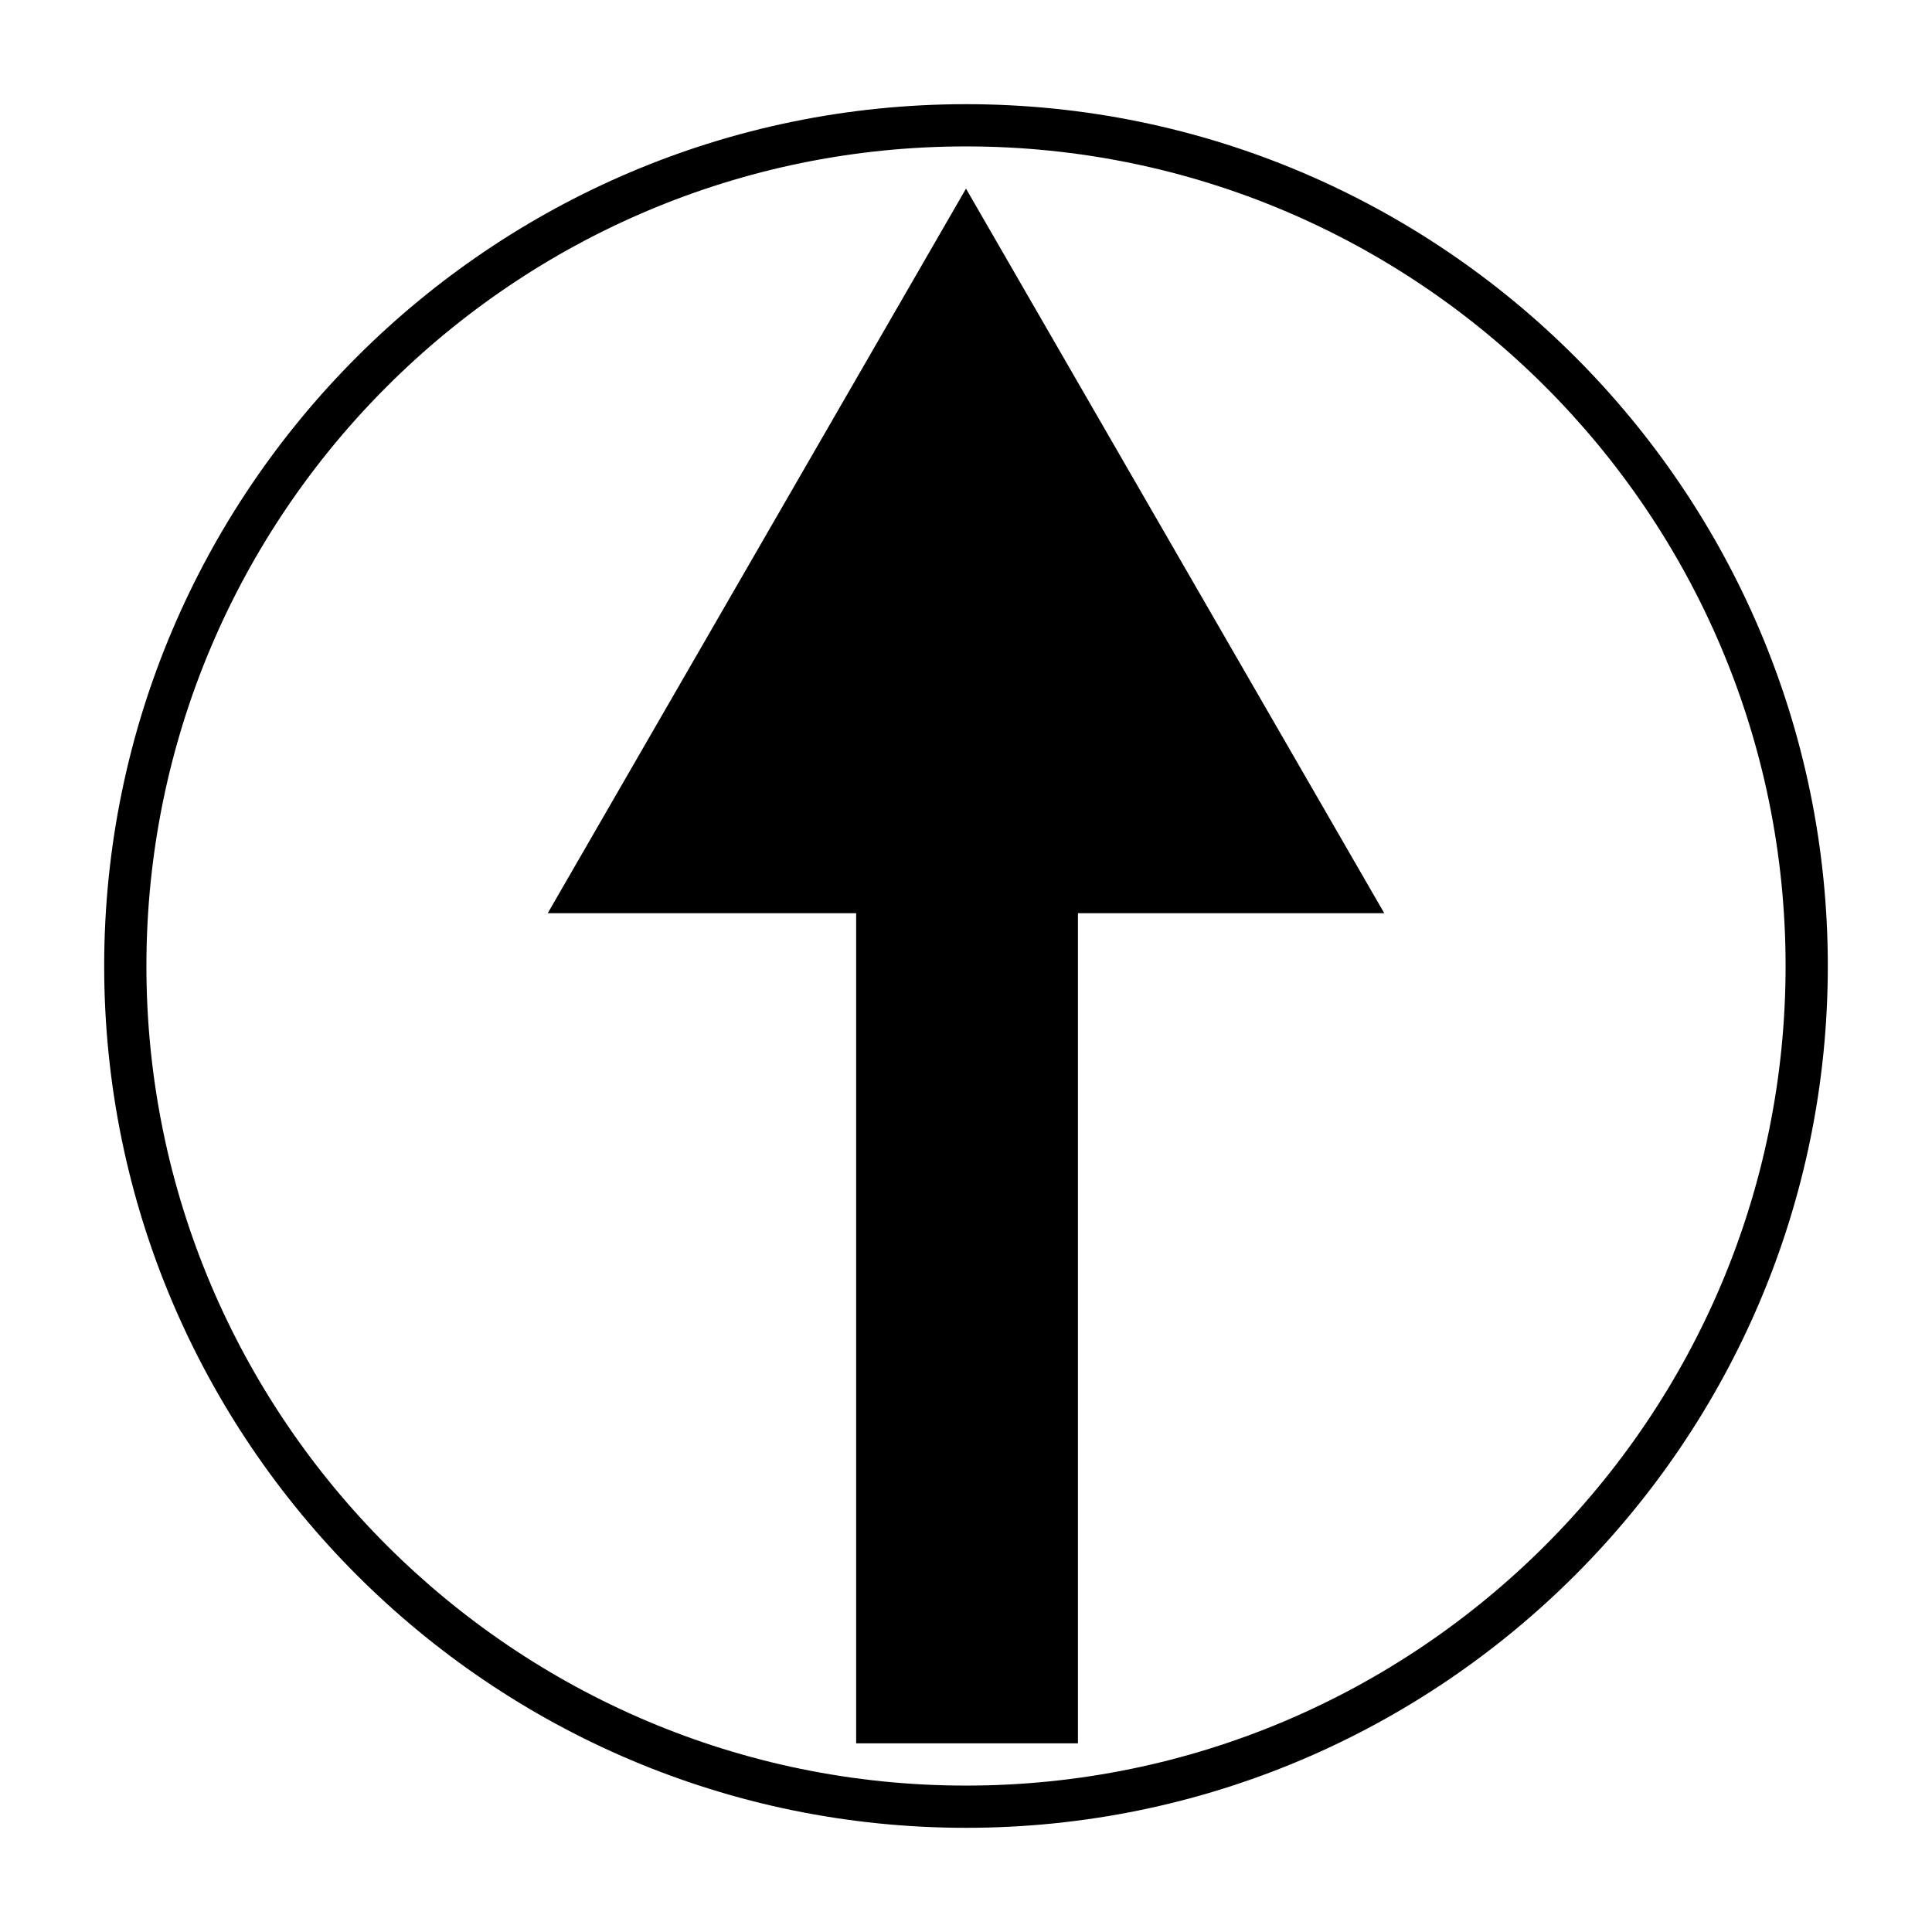
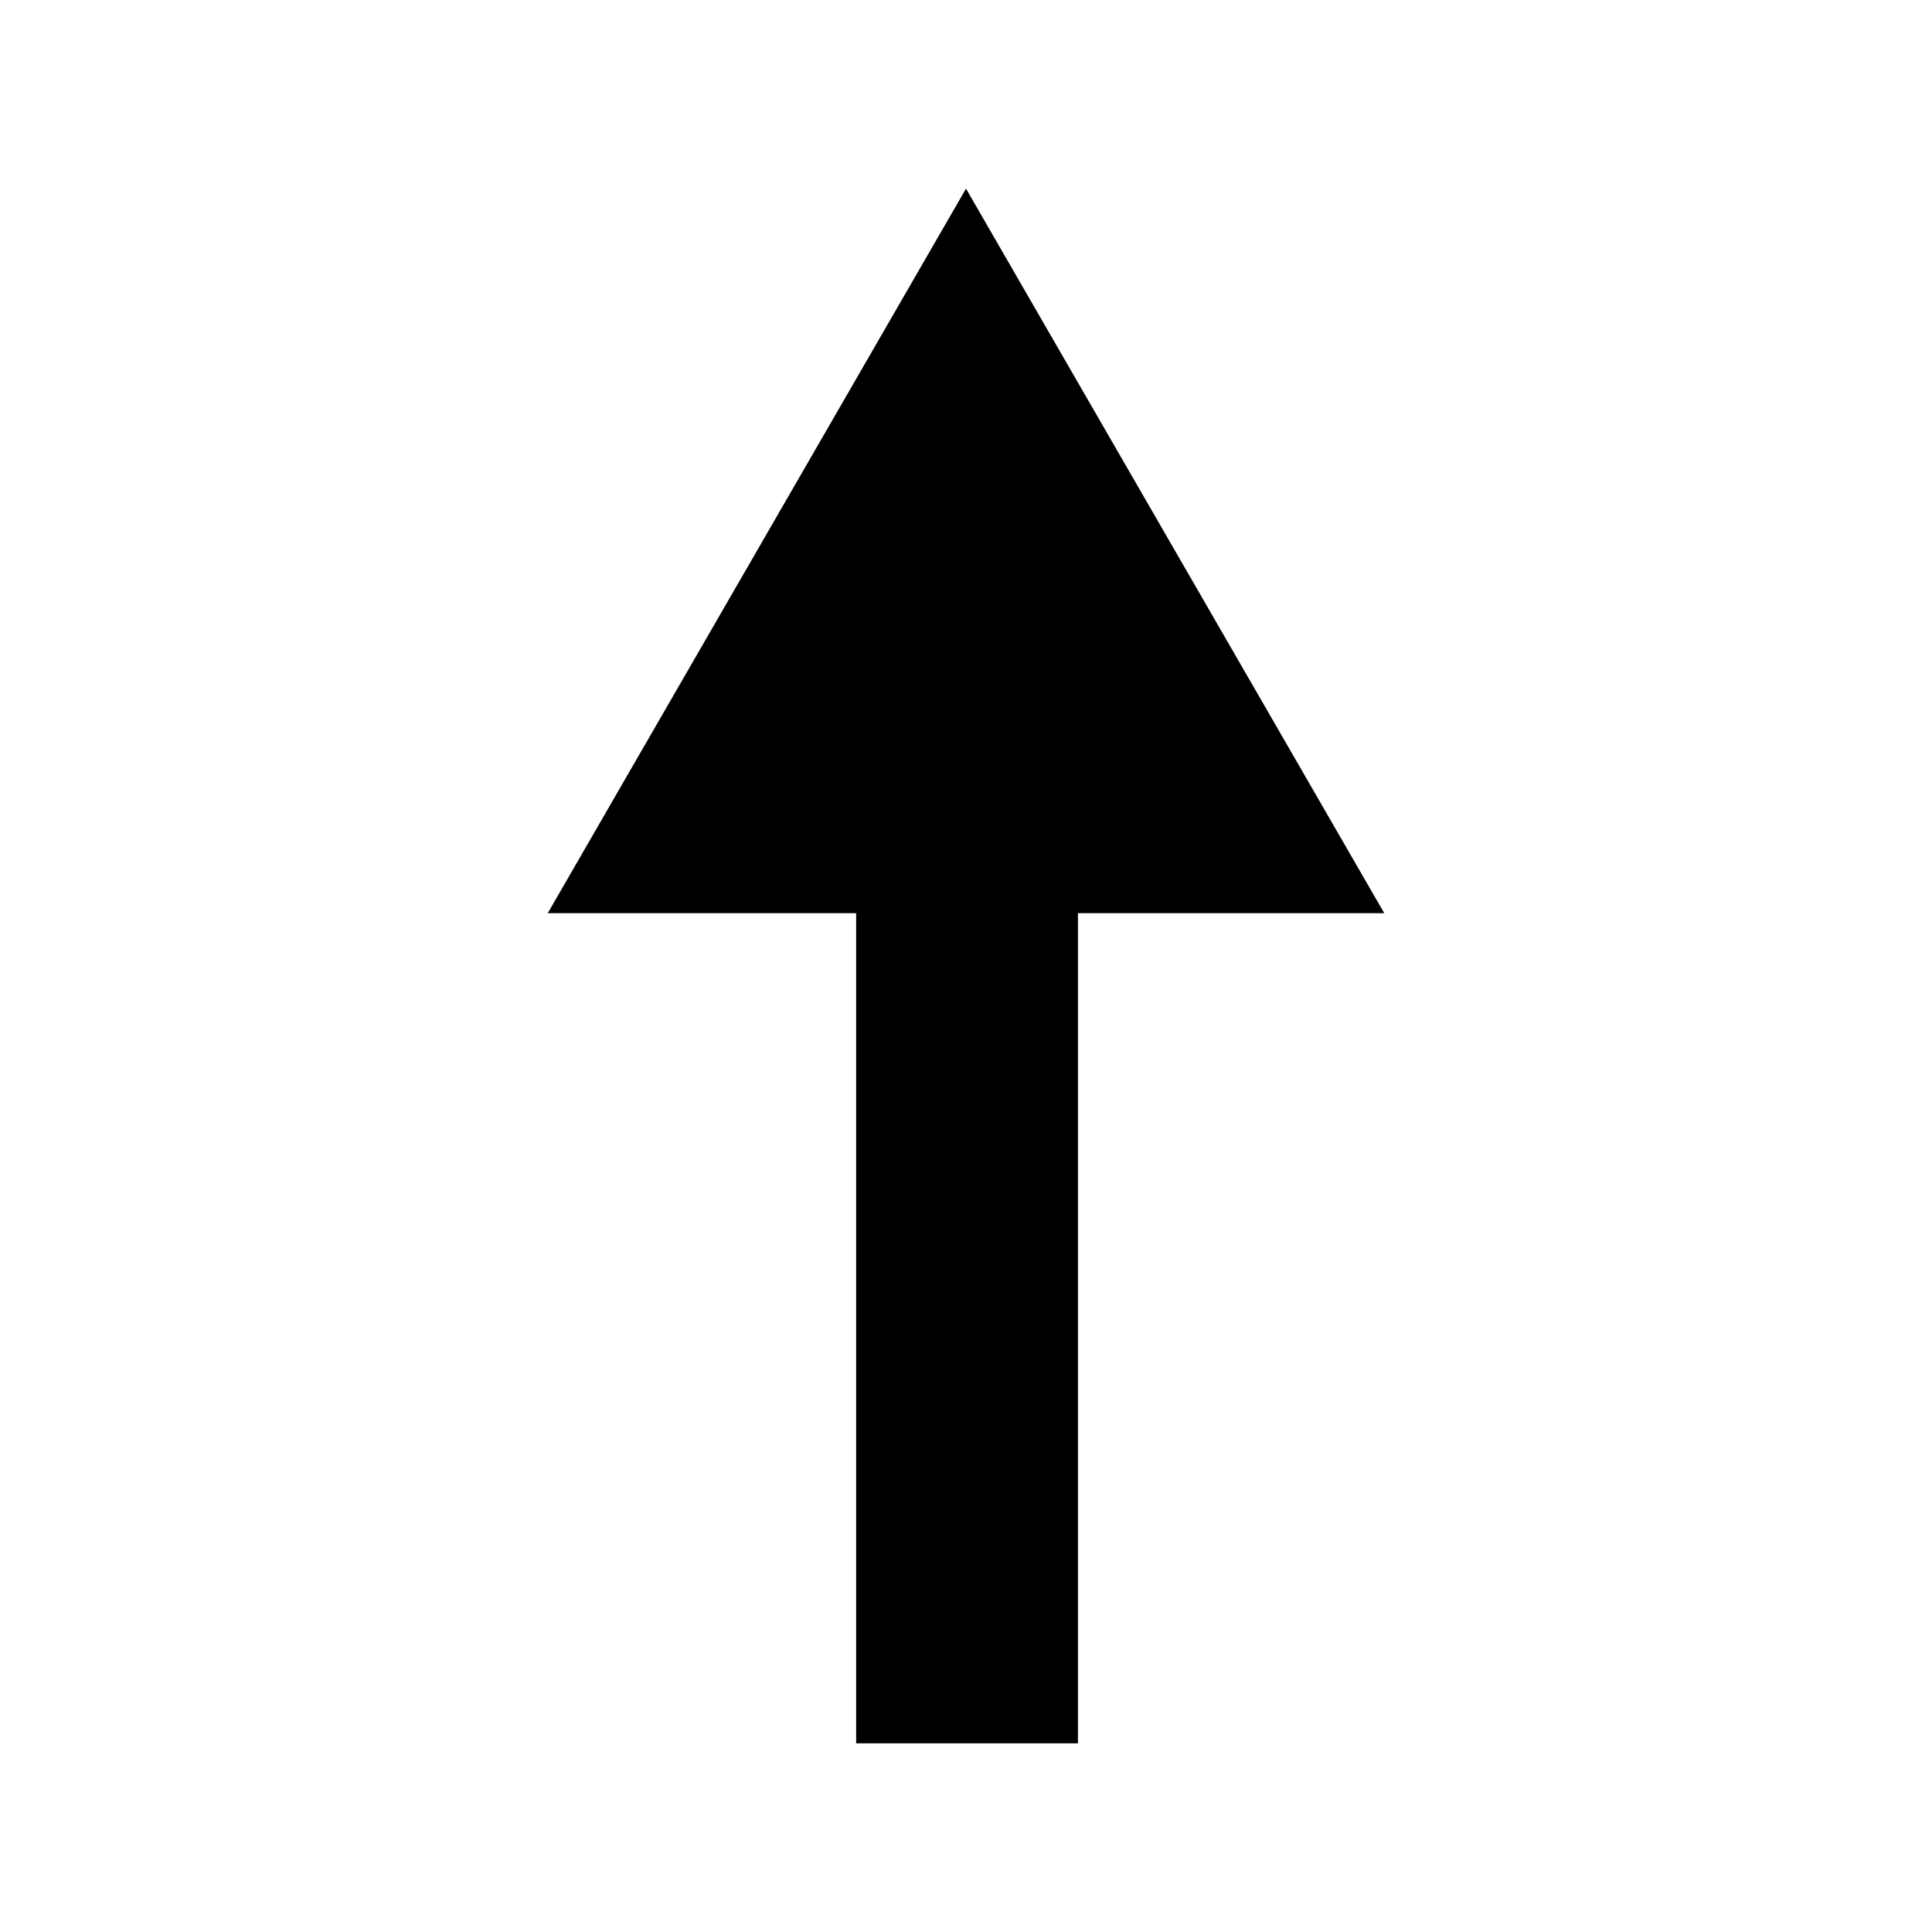
<svg xmlns="http://www.w3.org/2000/svg" fill="#000000" width="800px" height="800px" version="1.1" viewBox="144 144 512 512">
  <g>
    <path d="m510.84 386-110.84-192.01-110.84 192.01h81.73v220h58.777v-220z" />
-     <path d="m400 628.39c-125.95 0-228.39-102.44-228.39-228.39 0-125.95 102.44-228.39 228.39-228.39 125.95 0 228.39 102.44 228.39 228.39 0 125.95-102.44 228.39-228.39 228.39zm0-445.59c-119.8 0-217.2 97.402-217.2 217.2 0 119.79 97.402 217.2 217.2 217.2 119.79 0 217.2-97.402 217.2-217.2 0-119.8-97.402-217.2-217.2-217.2z" />
  </g>
</svg>